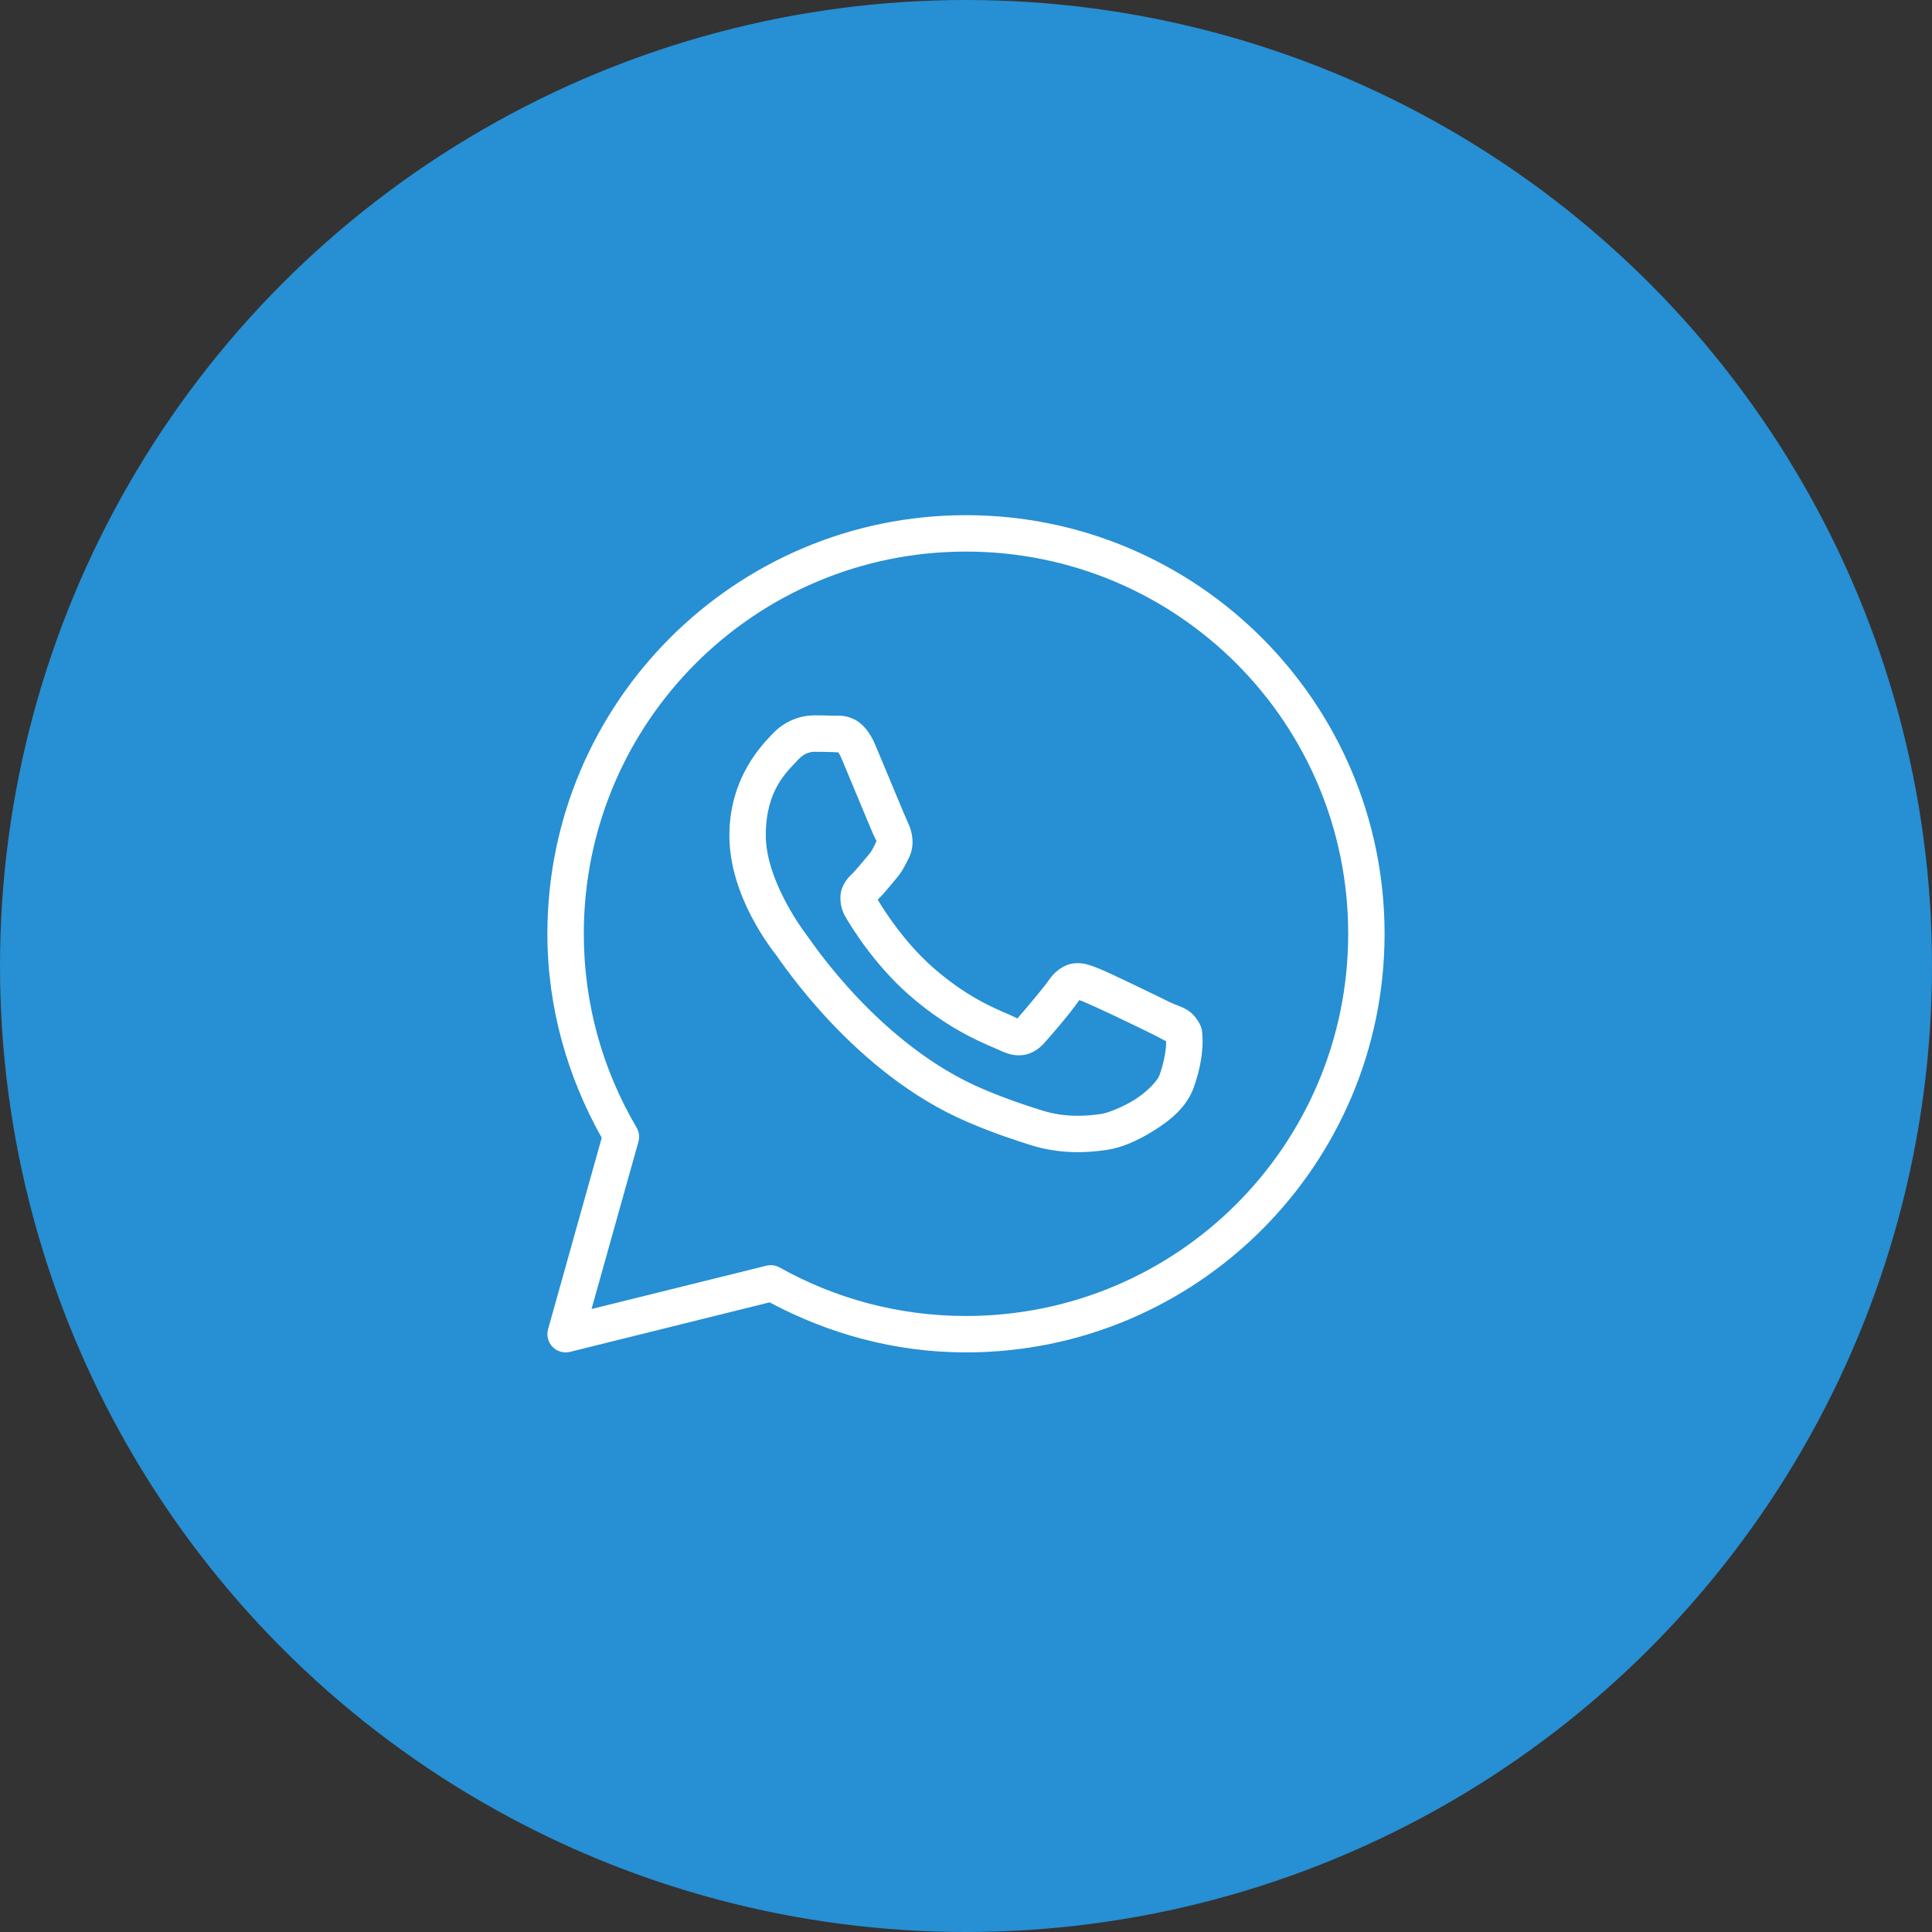
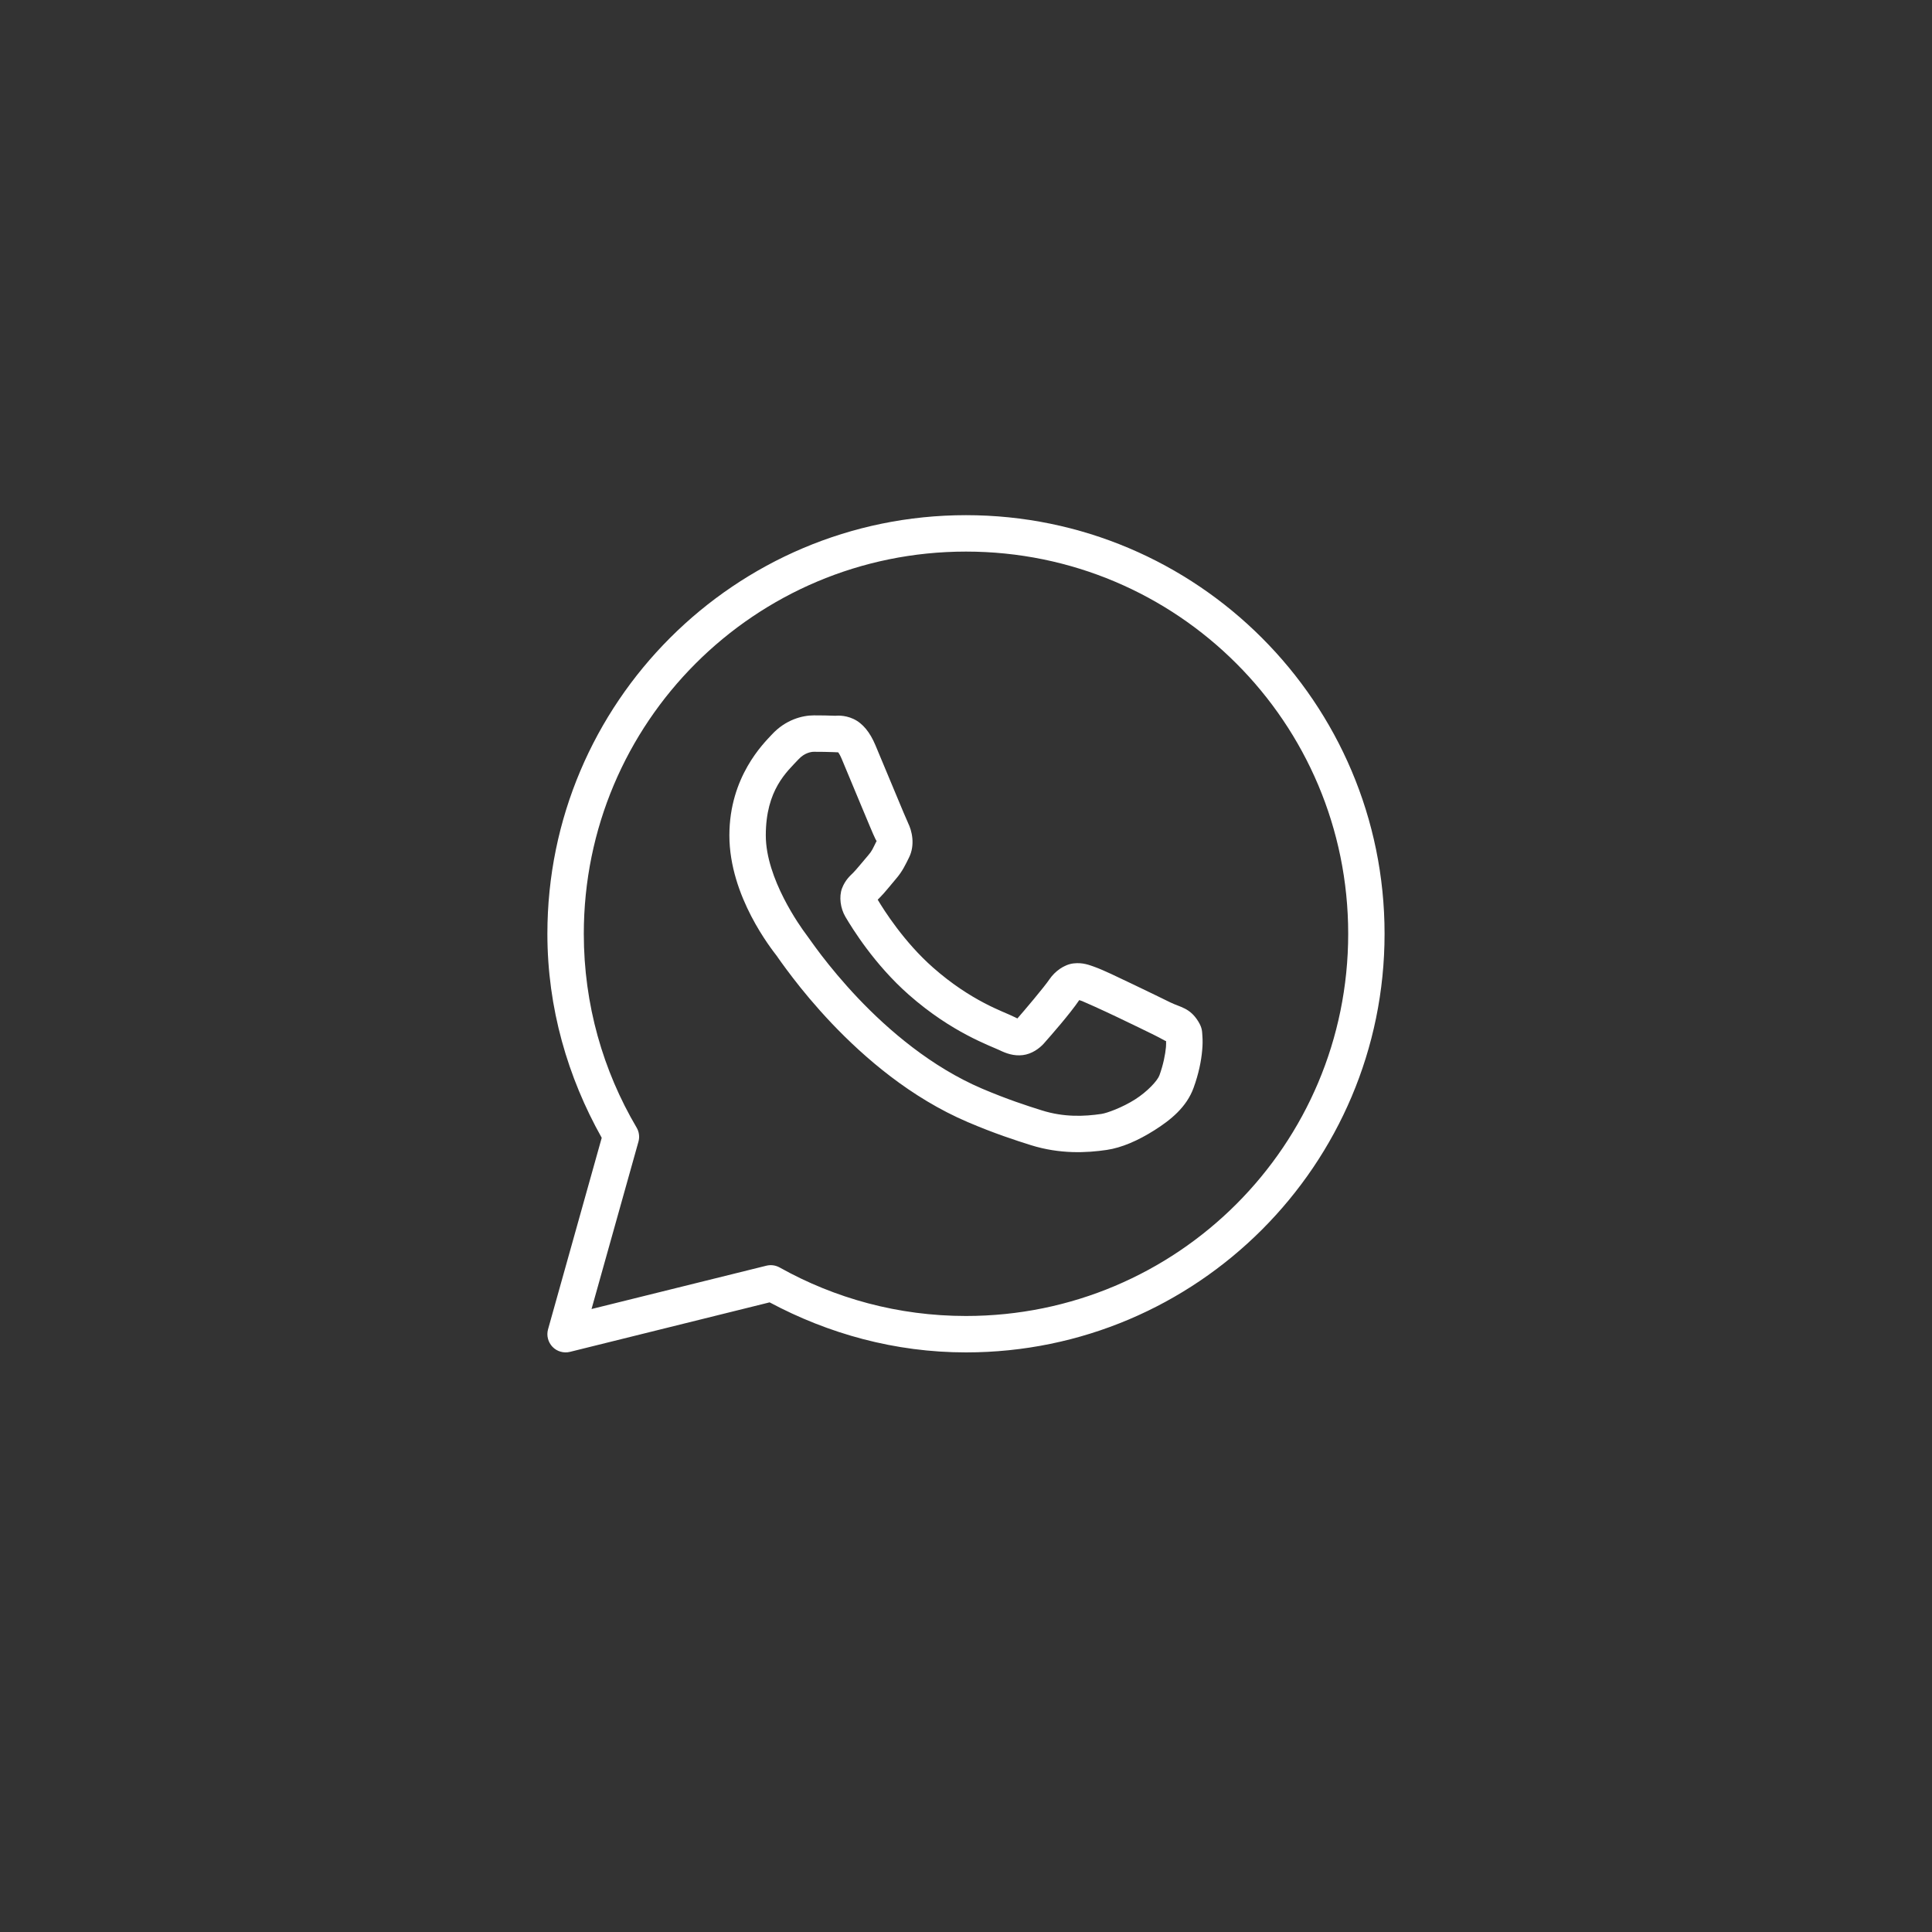
<svg xmlns="http://www.w3.org/2000/svg" width="40" height="40" viewBox="0 0 40 40" fill="none">
  <rect x="0" y="0" width="40" height="40" fill="#333333" stroke="none" />
-   <circle cx="20" cy="20" r="19.5" fill="#278FD3" stroke="#278FD3" />
  <path d="M20 10.666C15.218 10.666 11.333 14.551 11.333 19.333C11.333 20.87 11.755 22.305 12.458 23.557L11.347 27.521C11.329 27.585 11.328 27.652 11.345 27.716C11.361 27.78 11.394 27.838 11.439 27.885C11.485 27.933 11.543 27.967 11.606 27.985C11.669 28.003 11.736 28.005 11.8 27.989L15.934 26.964C17.149 27.613 18.527 28 20 28C24.782 28 28.666 24.115 28.666 19.333C28.666 14.551 24.782 10.666 20 10.666ZM20 11.42C24.374 11.42 27.913 14.959 27.913 19.333C27.913 23.708 24.374 27.246 20 27.246C18.597 27.246 17.284 26.881 16.142 26.242C16.058 26.195 15.96 26.182 15.867 26.205L12.247 27.102L13.218 23.639C13.232 23.59 13.236 23.538 13.229 23.488C13.223 23.437 13.206 23.389 13.18 23.345C12.486 22.168 12.087 20.799 12.087 19.333C12.087 14.959 15.625 11.42 20 11.42ZM16.851 14.811C16.609 14.811 16.264 14.901 15.981 15.207C15.81 15.39 15.101 16.081 15.101 17.296C15.101 18.563 15.98 19.656 16.086 19.796H16.087V19.797C16.076 19.784 16.221 19.993 16.415 20.245C16.608 20.497 16.879 20.827 17.218 21.185C17.898 21.9 18.854 22.727 20.039 23.233C20.585 23.466 21.016 23.606 21.343 23.709C21.948 23.898 22.499 23.869 22.913 23.808C23.222 23.763 23.563 23.614 23.9 23.401C24.237 23.188 24.568 22.922 24.713 22.519C24.818 22.23 24.871 21.963 24.89 21.743C24.9 21.634 24.901 21.537 24.894 21.447C24.887 21.357 24.894 21.288 24.811 21.151C24.635 20.863 24.436 20.855 24.229 20.753C24.114 20.696 23.786 20.536 23.457 20.379C23.129 20.222 22.844 20.084 22.669 20.021C22.558 19.982 22.423 19.924 22.228 19.946C22.033 19.968 21.841 20.109 21.728 20.275C21.622 20.433 21.194 20.938 21.064 21.086C21.062 21.085 21.073 21.09 21.022 21.065C20.861 20.985 20.663 20.917 20.371 20.763C20.079 20.609 19.714 20.382 19.314 20.029V20.029C18.72 19.505 18.303 18.848 18.172 18.627C18.18 18.616 18.171 18.629 18.189 18.61L18.19 18.61C18.324 18.477 18.443 18.319 18.544 18.203C18.687 18.039 18.75 17.894 18.818 17.759C18.954 17.489 18.878 17.192 18.799 17.036V17.035C18.805 17.046 18.757 16.941 18.705 16.818C18.653 16.696 18.587 16.537 18.517 16.368C18.376 16.029 18.218 15.65 18.124 15.427V15.427C18.014 15.165 17.865 14.976 17.67 14.885C17.474 14.794 17.302 14.82 17.295 14.819H17.294C17.155 14.813 17.002 14.811 16.851 14.811ZM16.851 15.565C16.996 15.565 17.139 15.567 17.259 15.572C17.382 15.579 17.375 15.579 17.351 15.568C17.327 15.557 17.36 15.553 17.43 15.72C17.521 15.937 17.68 16.318 17.821 16.658C17.892 16.828 17.958 16.987 18.011 17.112C18.064 17.237 18.093 17.307 18.126 17.373V17.374L18.127 17.375C18.159 17.439 18.156 17.398 18.145 17.42C18.066 17.578 18.055 17.617 17.974 17.71C17.852 17.851 17.727 18.008 17.661 18.073C17.603 18.13 17.499 18.219 17.433 18.392C17.368 18.565 17.399 18.804 17.503 18.981C17.643 19.218 18.102 19.966 18.816 20.595C19.266 20.991 19.685 21.253 20.02 21.43C20.354 21.607 20.627 21.71 20.688 21.74C20.833 21.811 20.991 21.867 21.175 21.845C21.359 21.823 21.518 21.711 21.619 21.597L21.619 21.596C21.754 21.444 22.154 20.988 22.345 20.706C22.353 20.709 22.351 20.707 22.414 20.73V20.731H22.415C22.444 20.741 22.808 20.904 23.133 21.059C23.458 21.214 23.788 21.375 23.895 21.428C24.05 21.504 24.123 21.554 24.142 21.554C24.143 21.587 24.144 21.623 24.14 21.678C24.126 21.829 24.086 22.039 24.005 22.263C23.965 22.373 23.758 22.599 23.498 22.764C23.237 22.929 22.92 23.046 22.802 23.063C22.449 23.115 22.029 23.134 21.569 22.989C21.249 22.889 20.851 22.759 20.335 22.54C19.289 22.094 18.4 21.335 17.765 20.666C17.448 20.332 17.193 20.02 17.012 19.785C16.832 19.55 16.753 19.428 16.687 19.341L16.686 19.34C16.57 19.186 15.855 18.192 15.855 17.296C15.855 16.348 16.295 15.976 16.533 15.72C16.658 15.585 16.795 15.565 16.851 15.565Z" fill="white" />
</svg>